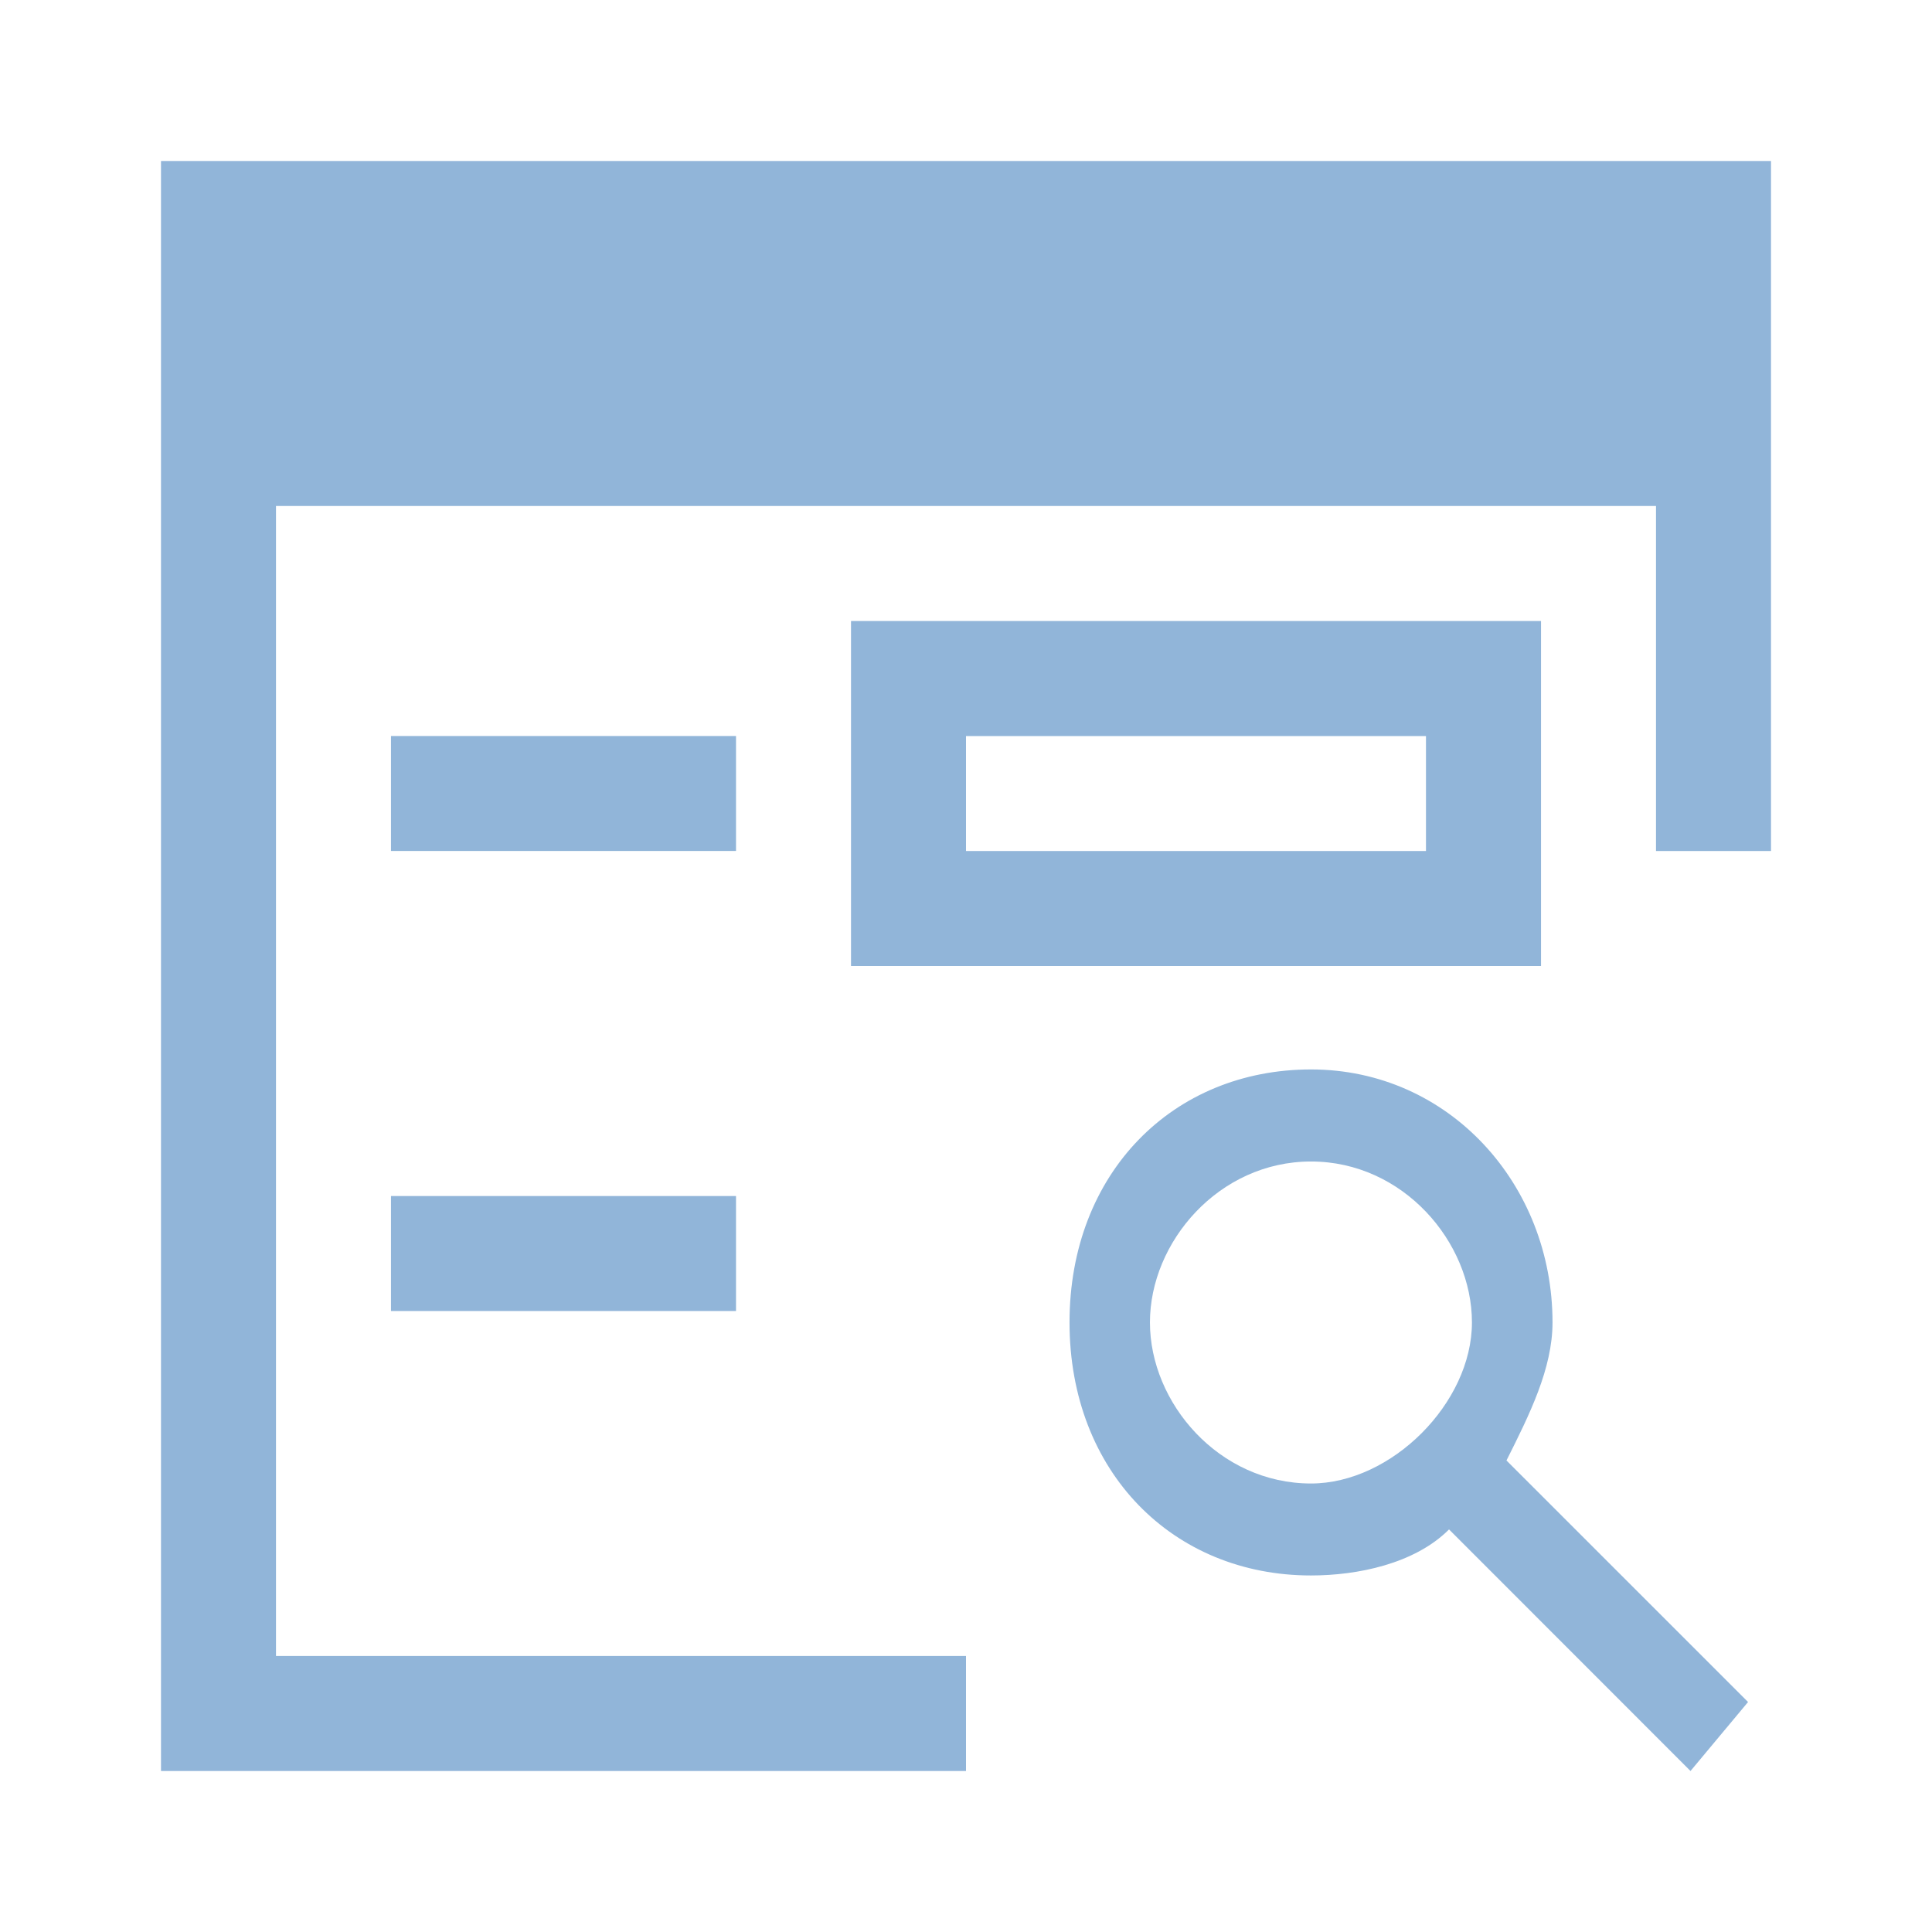
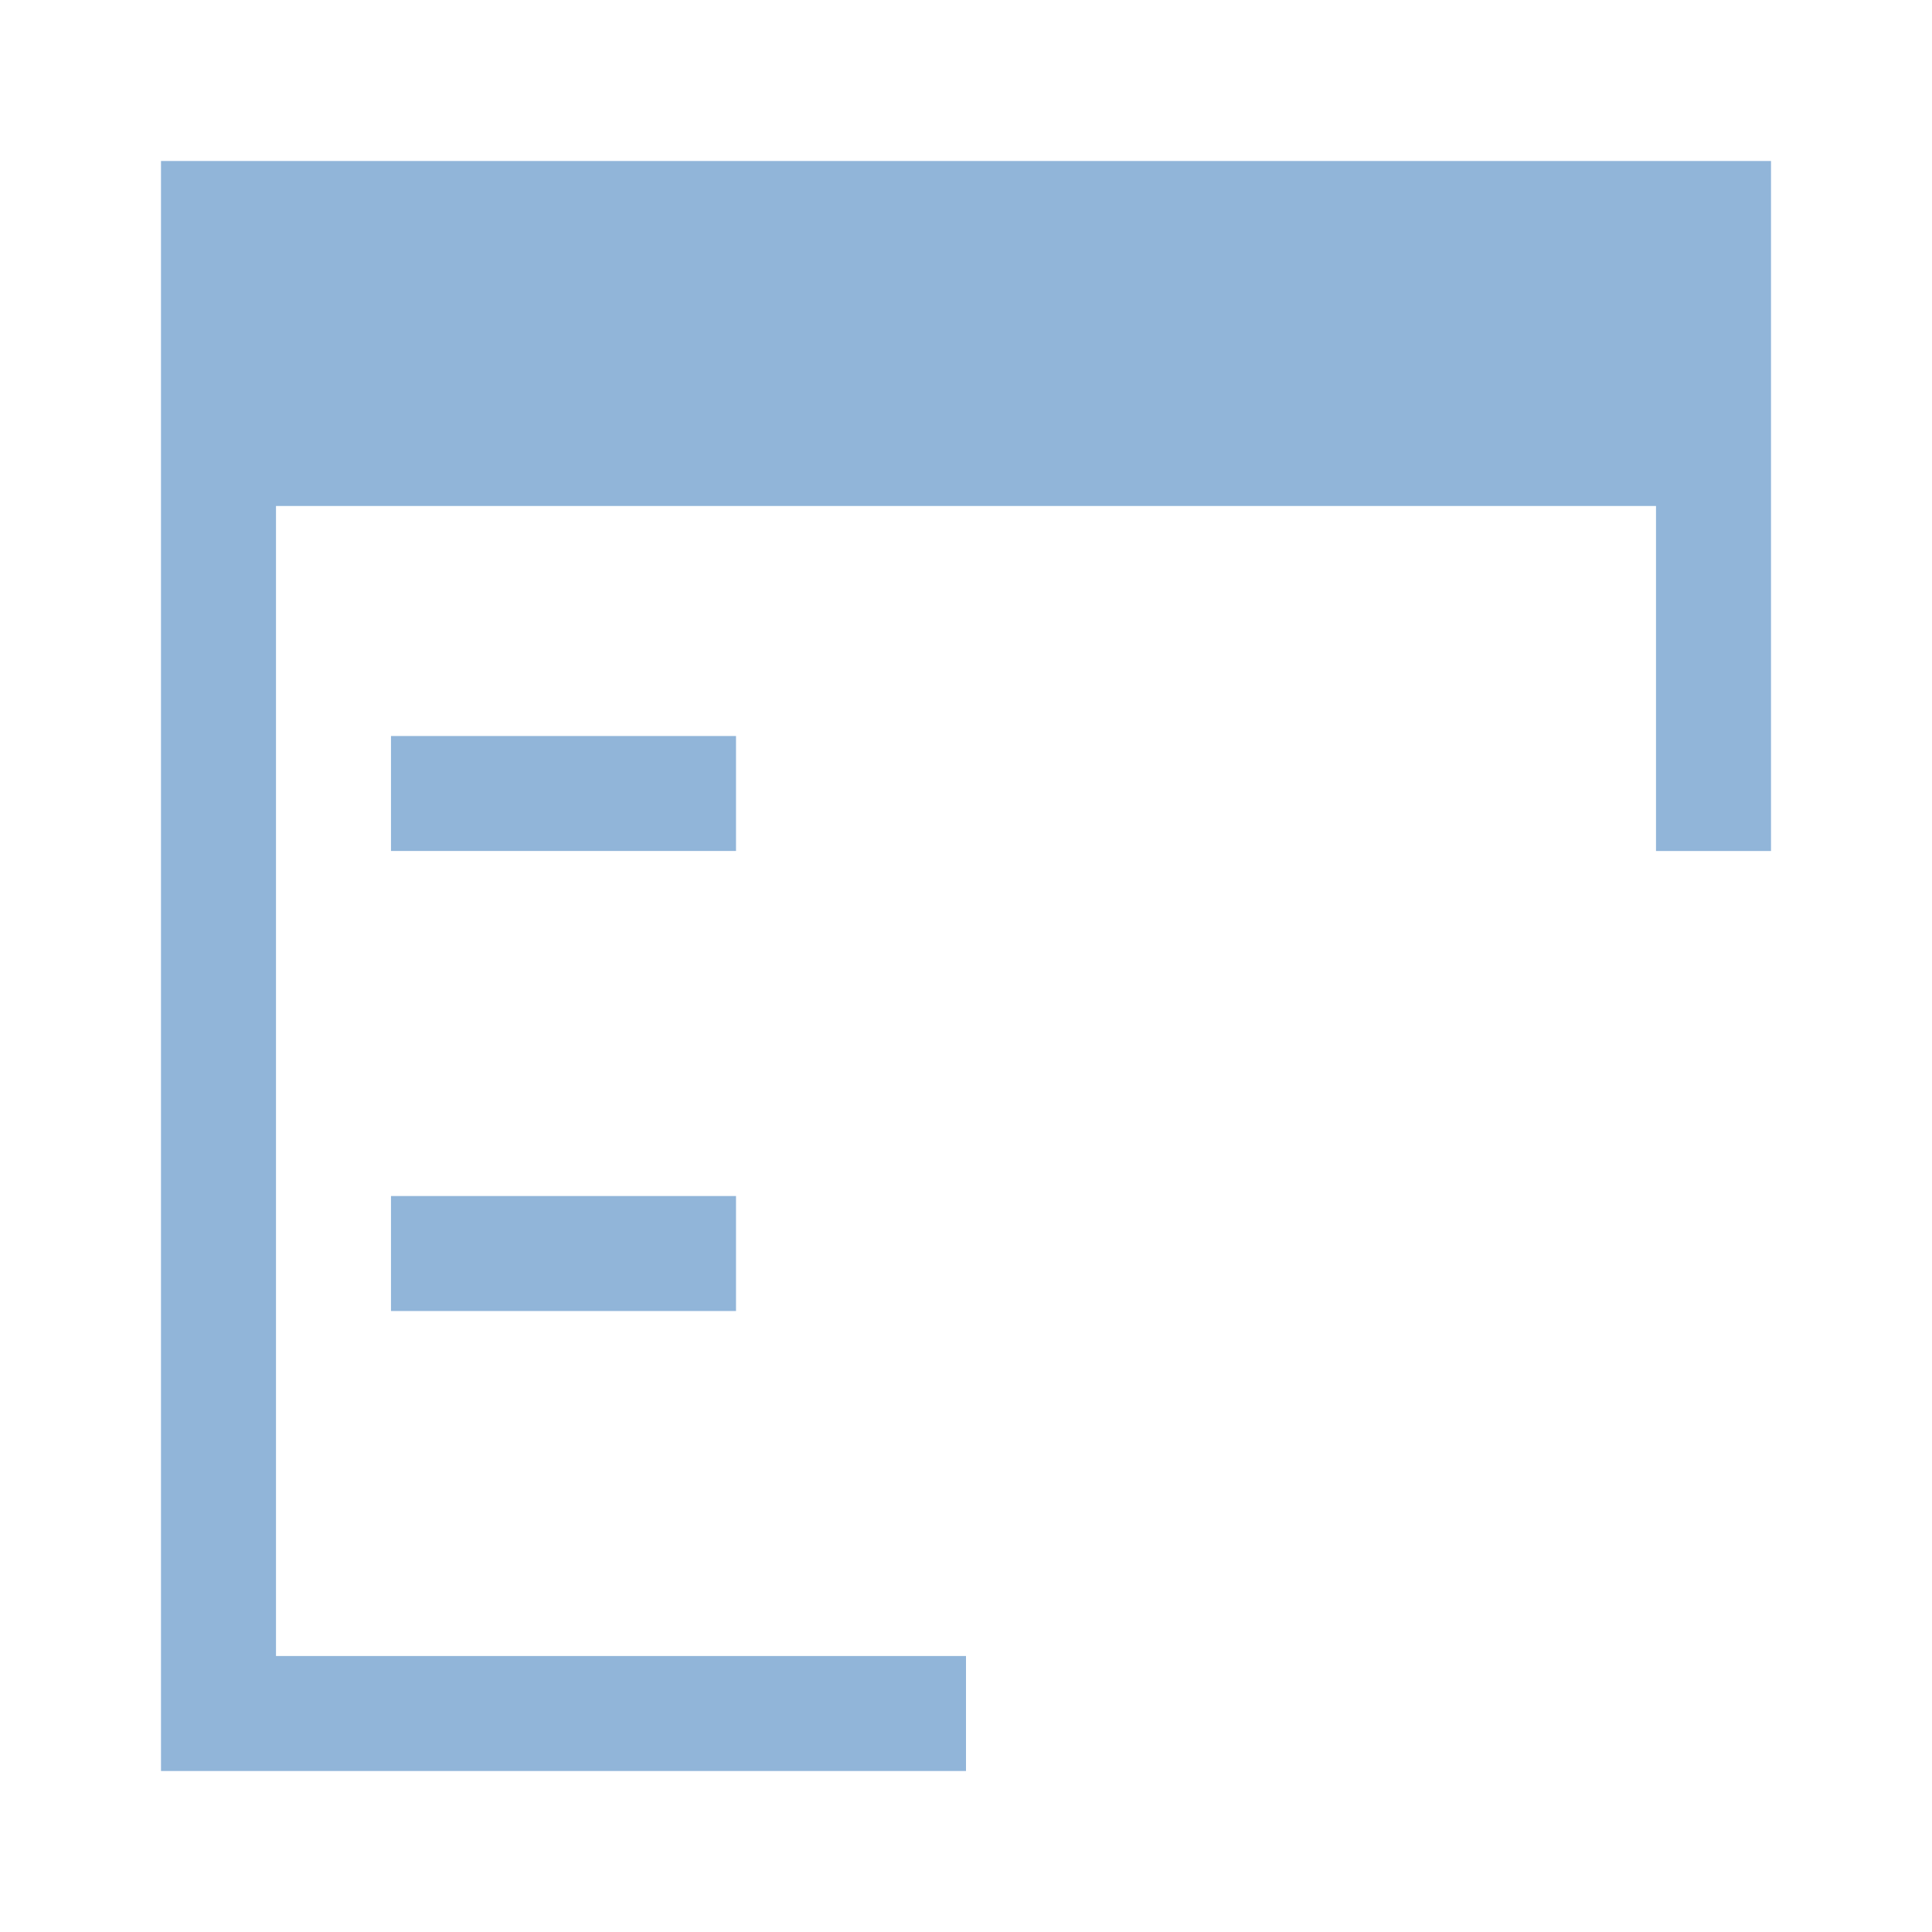
<svg xmlns="http://www.w3.org/2000/svg" version="1.1" id="Ebene_1" x="0px" y="0px" width="48px" height="48px" viewBox="0 0 48 48" enable-background="new 0 0 48 48" xml:space="preserve">
  <g>
    <polygon fill="#91B5D9" points="4,4 4,44 24,44 24,41.143 6.857,41.143 6.857,12.571 41.143,12.571 41.143,21.143 44,21.143 44,4     " />
    <rect x="9.714" y="18.286" fill="#91B5D9" width="8.572" height="2.856" />
    <rect x="9.714" y="29.715" fill="#91B5D9" width="8.572" height="2.857" />
-     <path fill="#91B5D9" d="M38.286,15.429H21.143V24h17.143V15.429z M35.428,21.143H24v-2.856h11.428V21.143z" />
-     <path fill="#91B5D9" d="M38.572,32.855c0-3.429-2.571-6.285-6-6.285c-3.43,0-6,2.572-6,6.285c0,3.715,2.57,6.287,6,6.287   c1.143,0,2.572-0.285,3.429-1.144L42,44l1.43-1.714l-6.002-6.001C38.001,35.143,38.572,34,38.572,32.855z M32.572,36.857   c-2.287,0-4.002-2-4.002-4.002c0-2,1.715-3.998,4.002-3.998c2.285,0,3.998,1.998,3.998,3.998   C36.57,34.857,34.57,36.857,32.572,36.857z" />
  </g>
</svg>